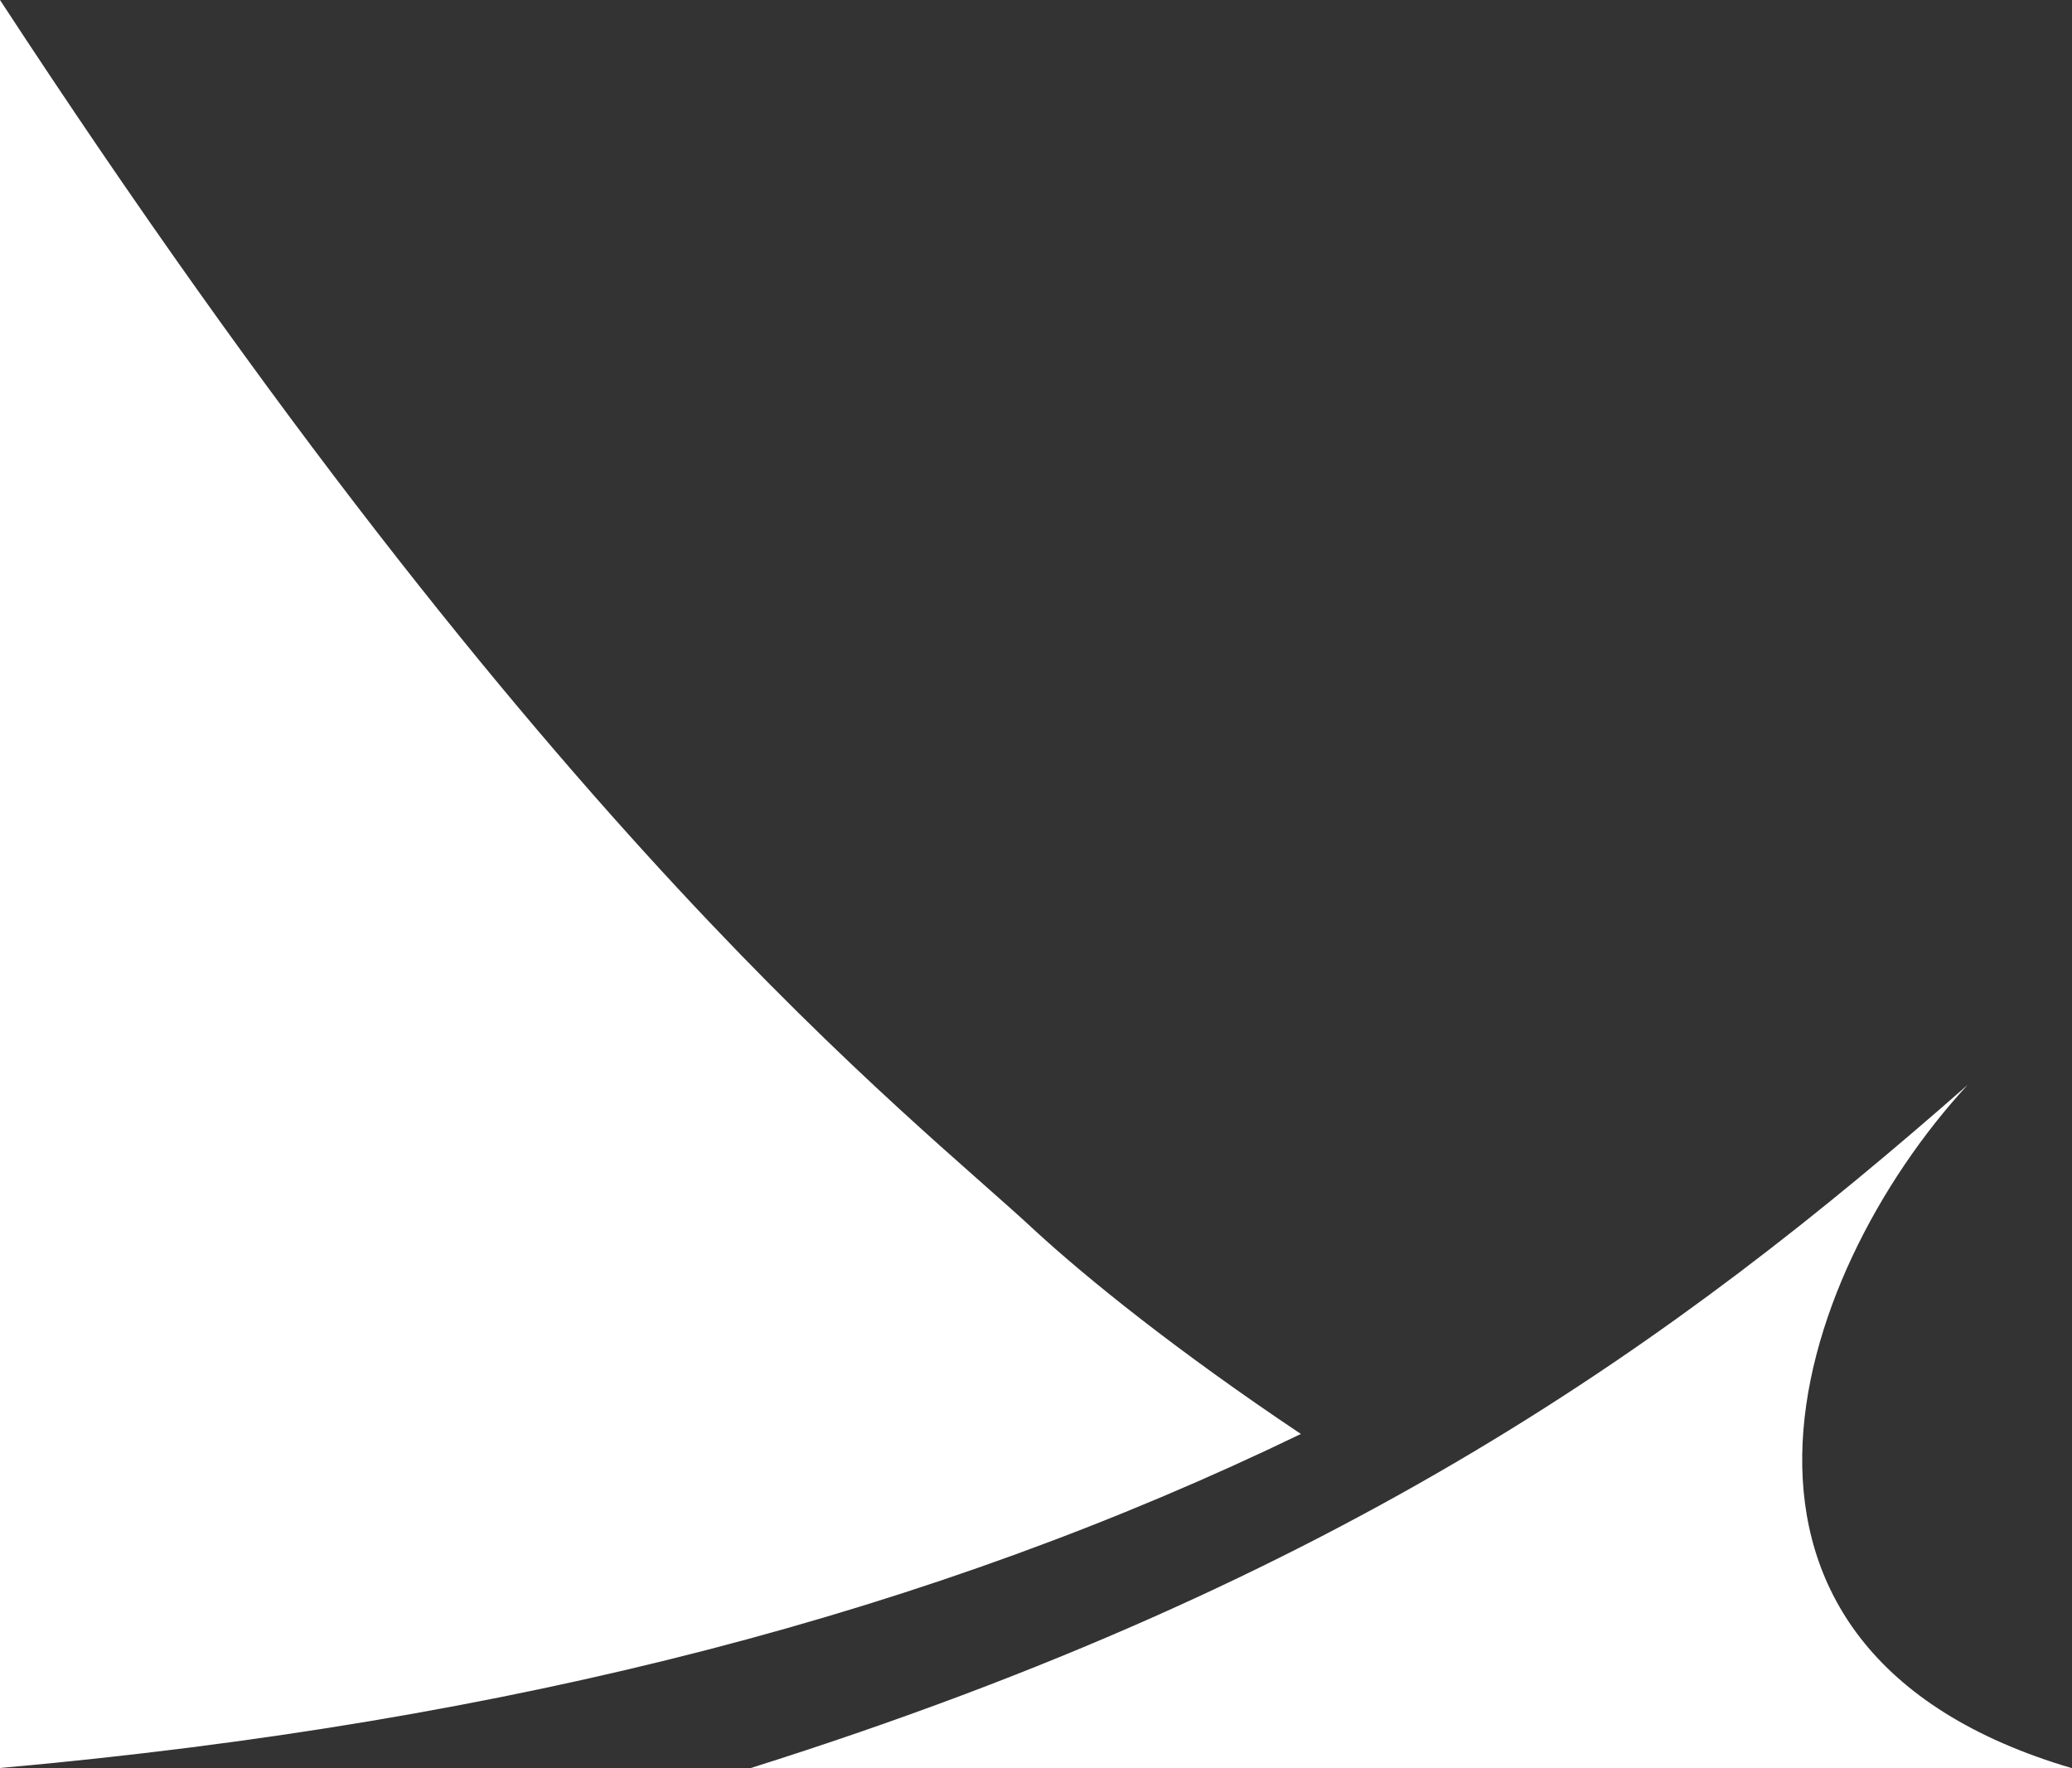
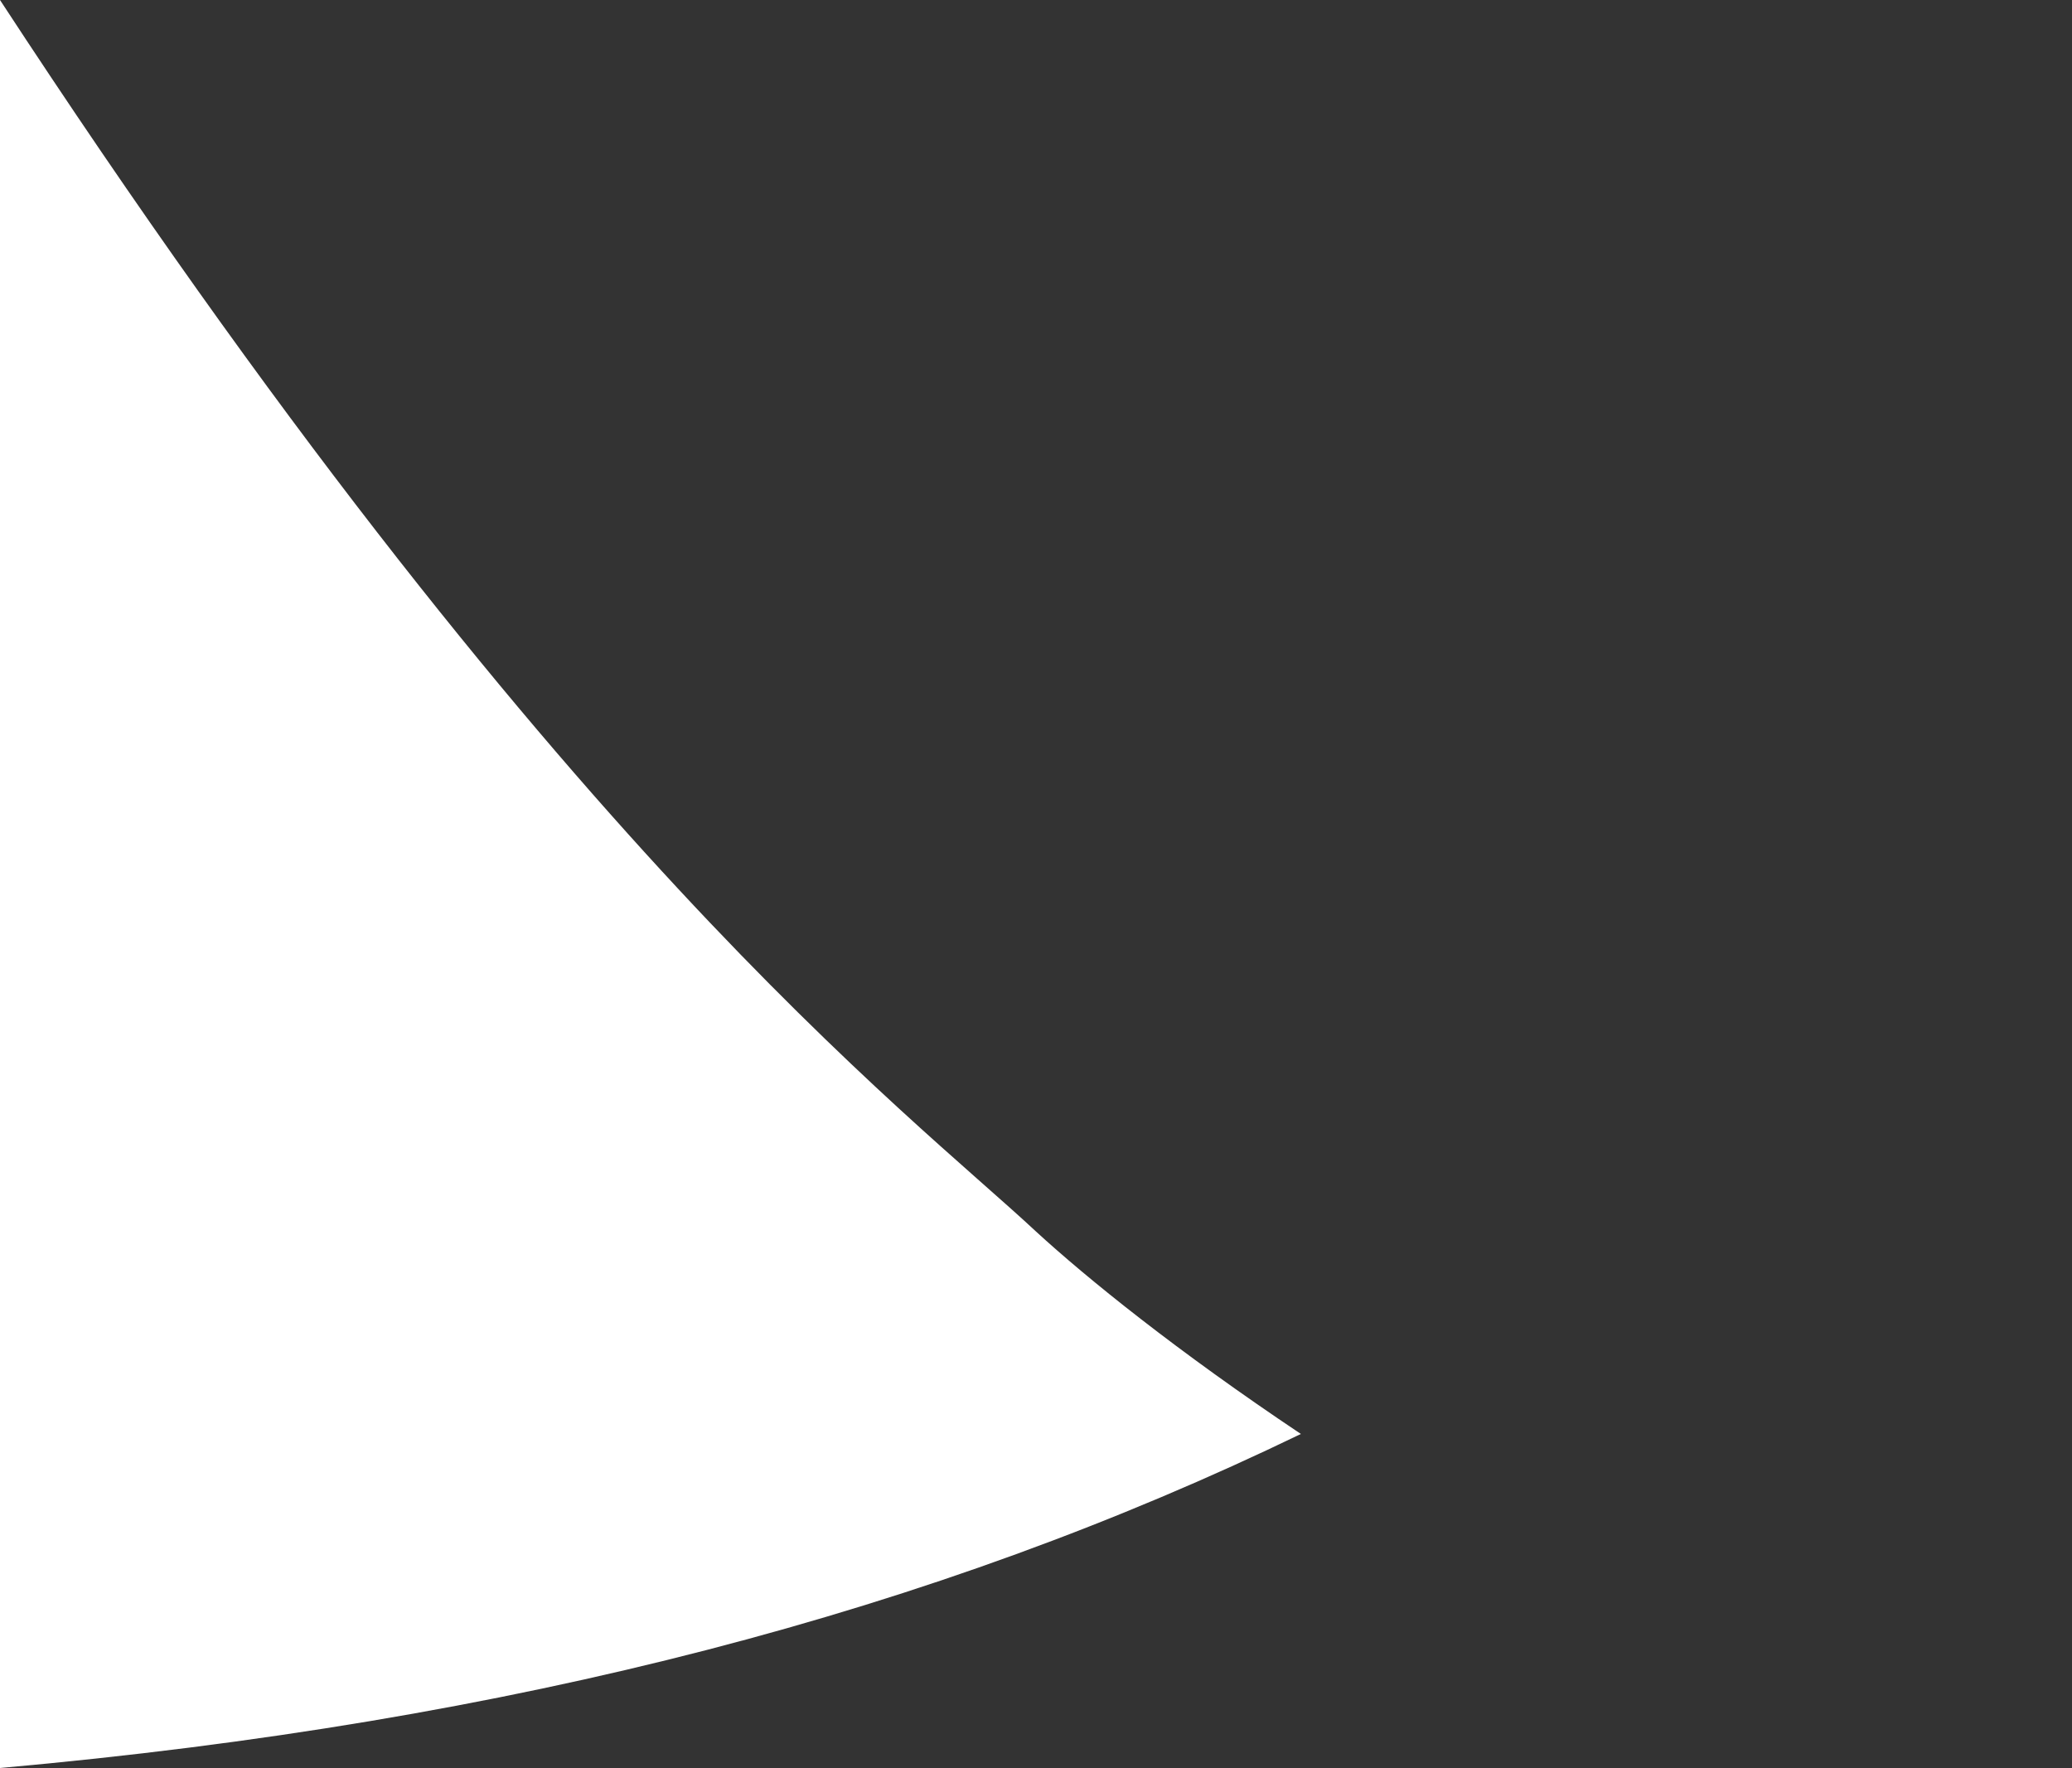
<svg xmlns="http://www.w3.org/2000/svg" id="Layer_2" viewBox="0 0 113.15 96.55">
  <rect x="0" y="0" width="113.15" height="96.55" fill="#333333" stroke="none" />
  <g id="Layer_1-2">
    <path d="M0,0c30.18,46.15,49.64,60.77,56.58,67.25,2.78,2.55,7.67,6.51,14.46,11.05-19.94,9.64-42.85,15.72-71.04,18.24V0" fill="#fff" />
-     <path d="M113.15,96.55H40.97c32.6-10.27,50.68-23.43,66.47-37.3-9.69,10.52-16.27,30.84,5.71,37.3Z" fill="#fff" />
  </g>
</svg>